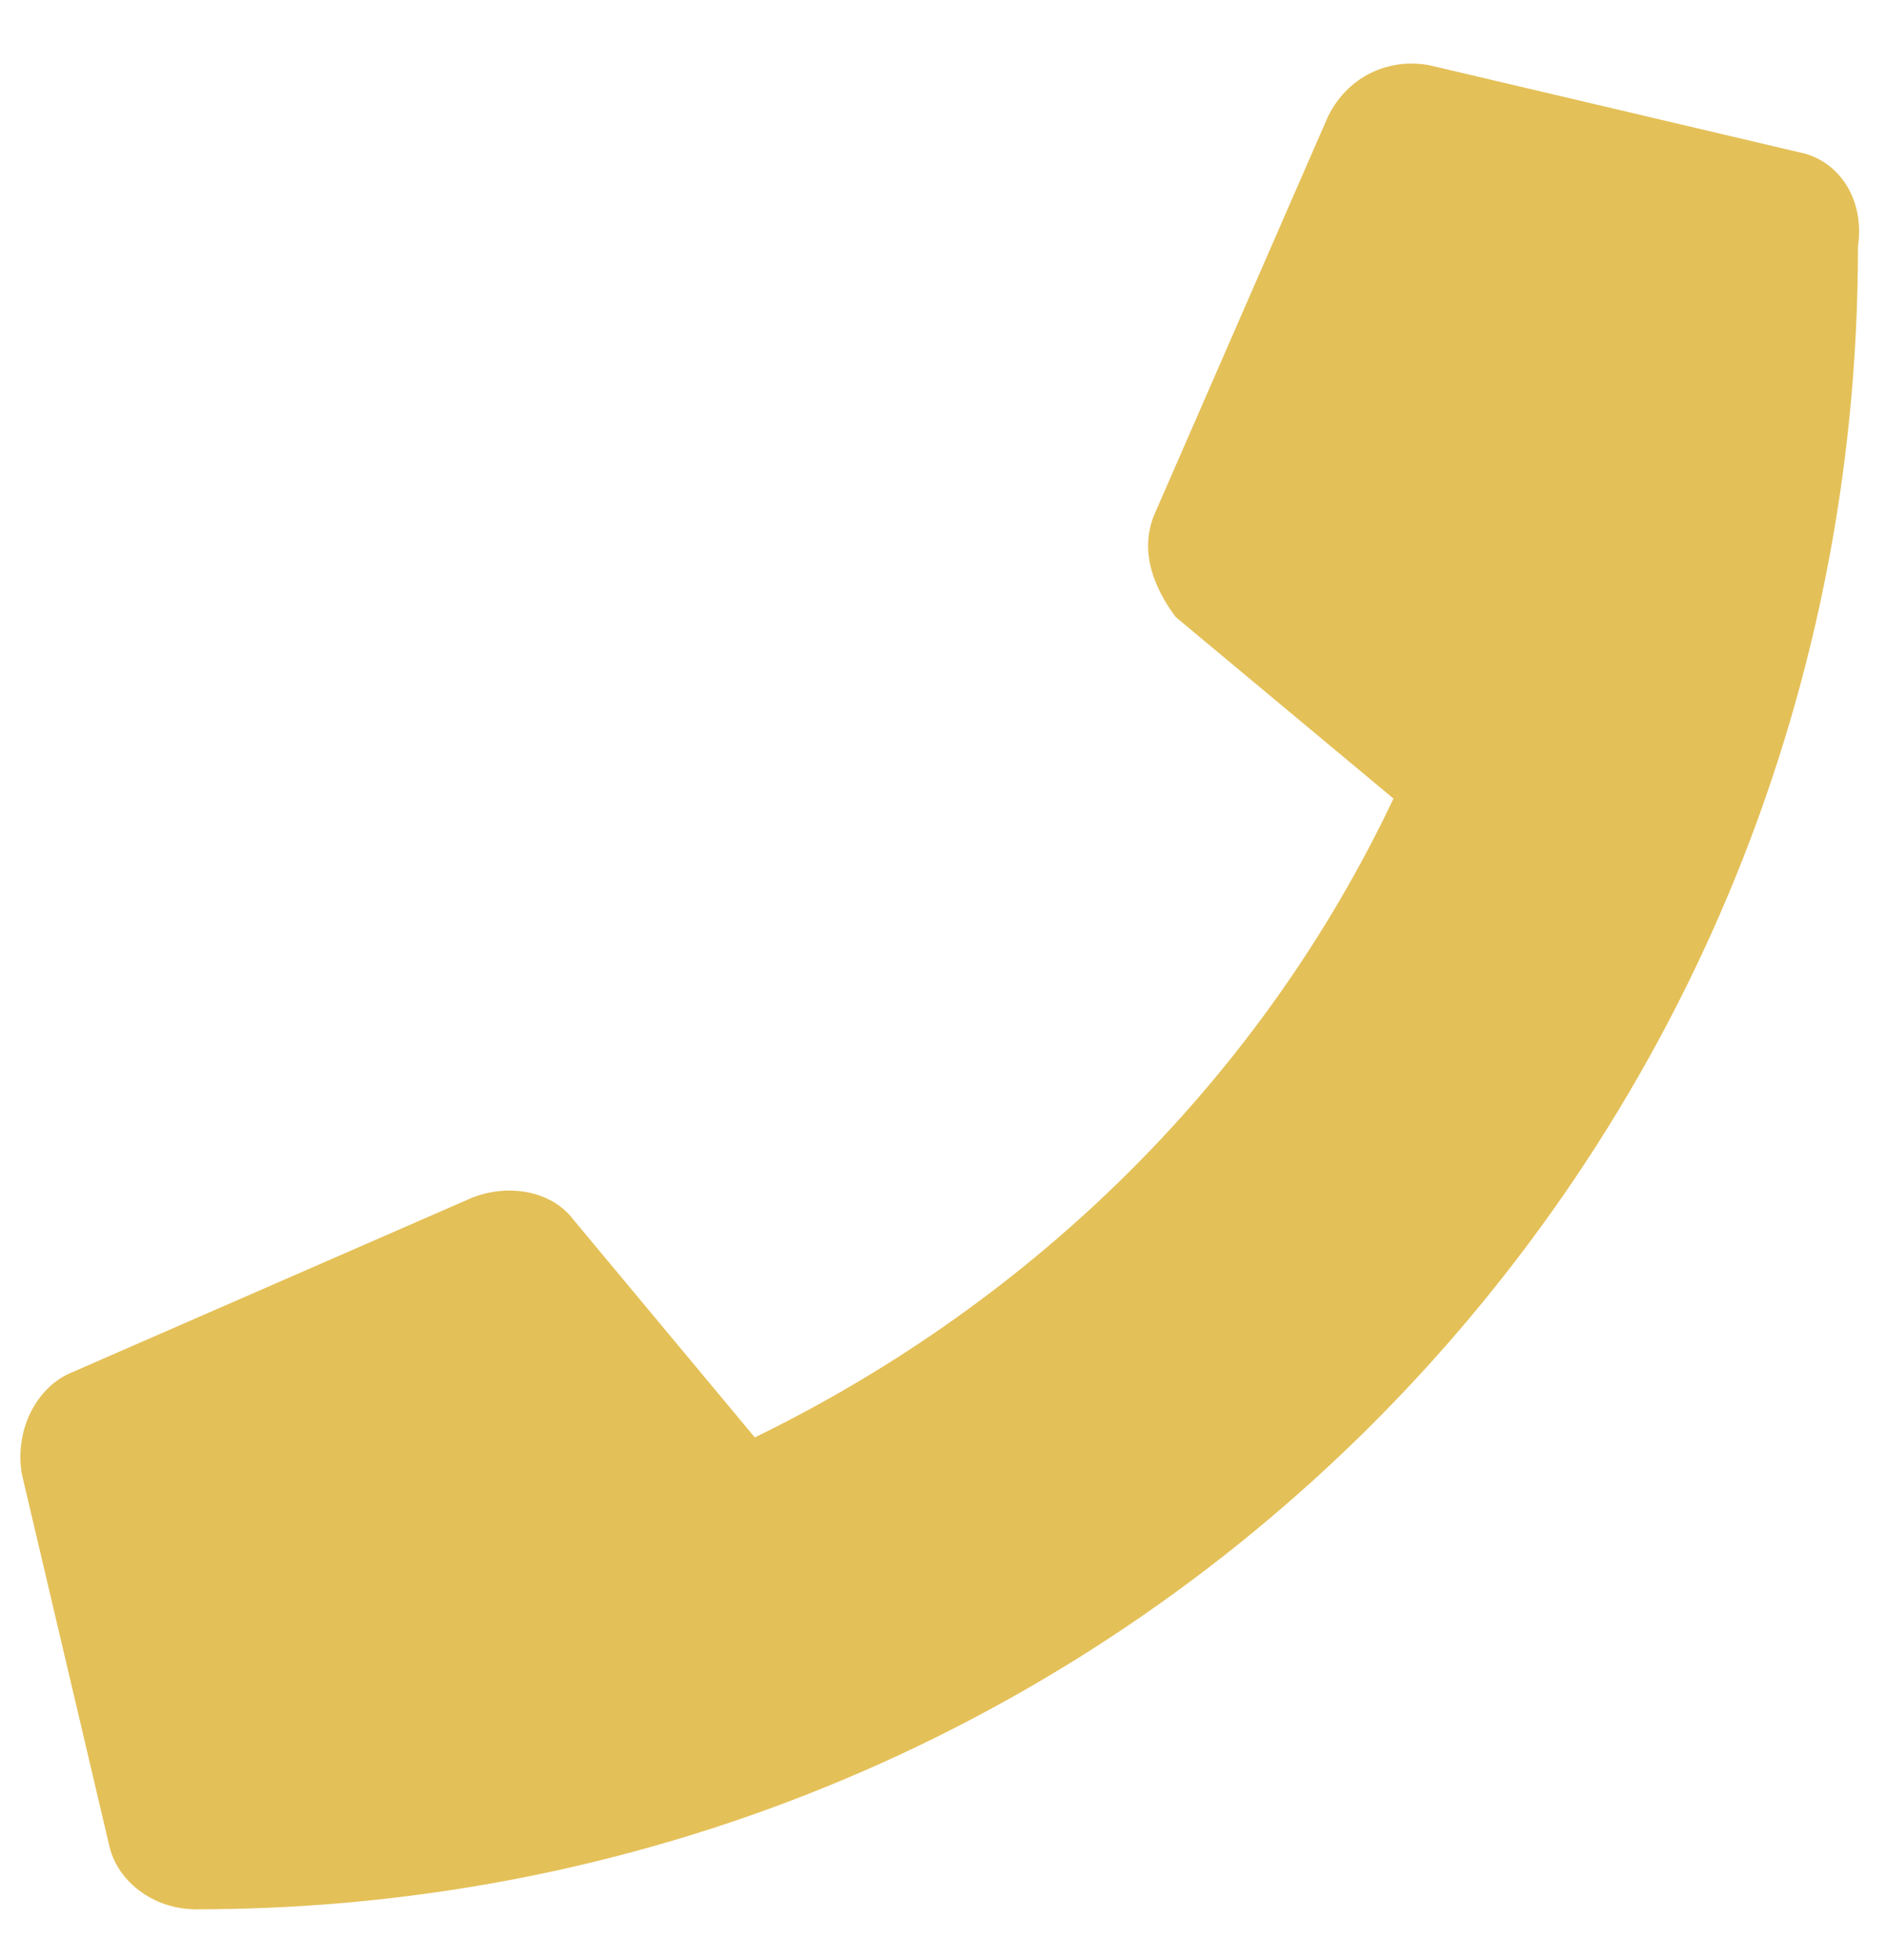
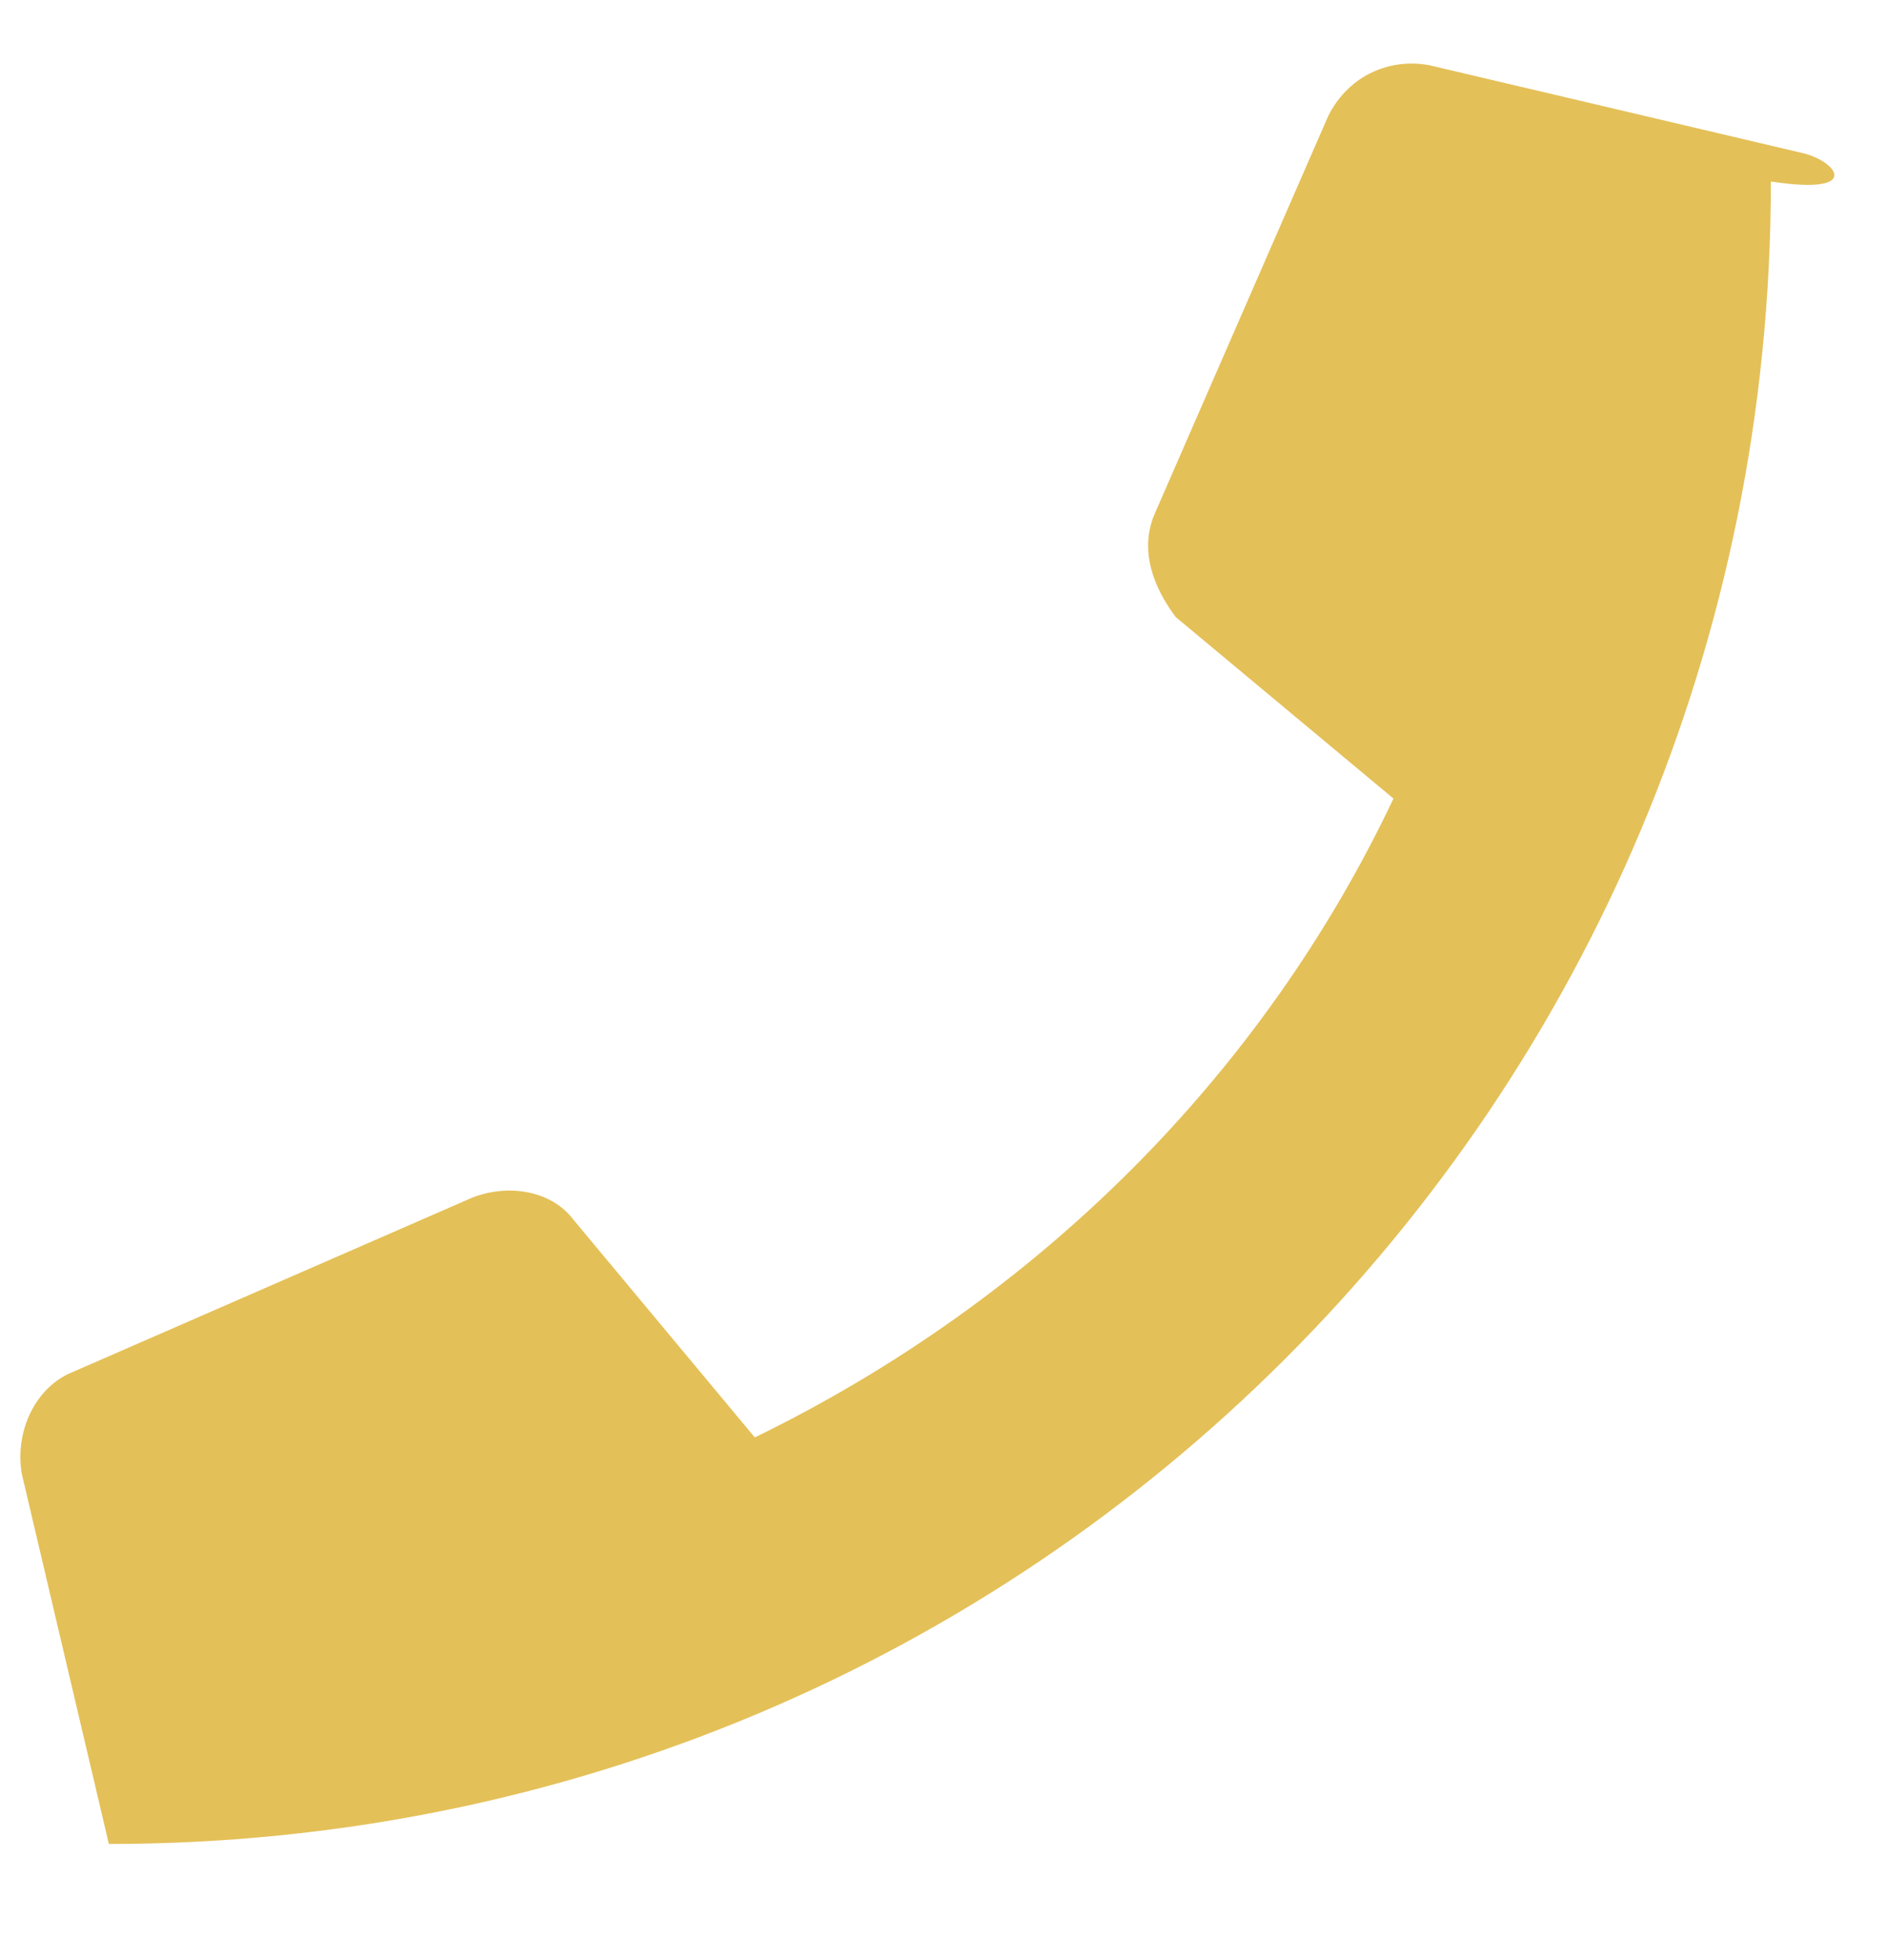
<svg xmlns="http://www.w3.org/2000/svg" version="1.1" id="Ebene_1" x="0px" y="0px" viewBox="0 0 26 27" style="enable-background:new 0 0 26 27;" xml:space="preserve">
  <style type="text/css"> .st0{fill:#E4C058;} </style>
-   <path class="st0" d="M24.8,2.1l-5.1-1.2c-0.5-0.1-1.1,0.1-1.4,0.7l-2.4,5.5c-0.2,0.5,0,1,0.3,1.4l3,2.5c-1.8,3.8-4.9,6.9-8.8,8.8 l-2.5-3c-0.3-0.4-0.9-0.5-1.4-0.3L1,18.9c-0.5,0.2-0.8,0.8-0.7,1.4l1.2,5.1c0.1,0.5,0.6,0.9,1.2,0.9c12.7,0,22.9-10.2,22.9-22.9 C25.7,2.7,25.3,2.2,24.8,2.1z" />
+   <path class="st0" d="M24.8,2.1l-5.1-1.2c-0.5-0.1-1.1,0.1-1.4,0.7l-2.4,5.5c-0.2,0.5,0,1,0.3,1.4l3,2.5c-1.8,3.8-4.9,6.9-8.8,8.8 l-2.5-3c-0.3-0.4-0.9-0.5-1.4-0.3L1,18.9c-0.5,0.2-0.8,0.8-0.7,1.4l1.2,5.1c12.7,0,22.9-10.2,22.9-22.9 C25.7,2.7,25.3,2.2,24.8,2.1z" />
</svg>